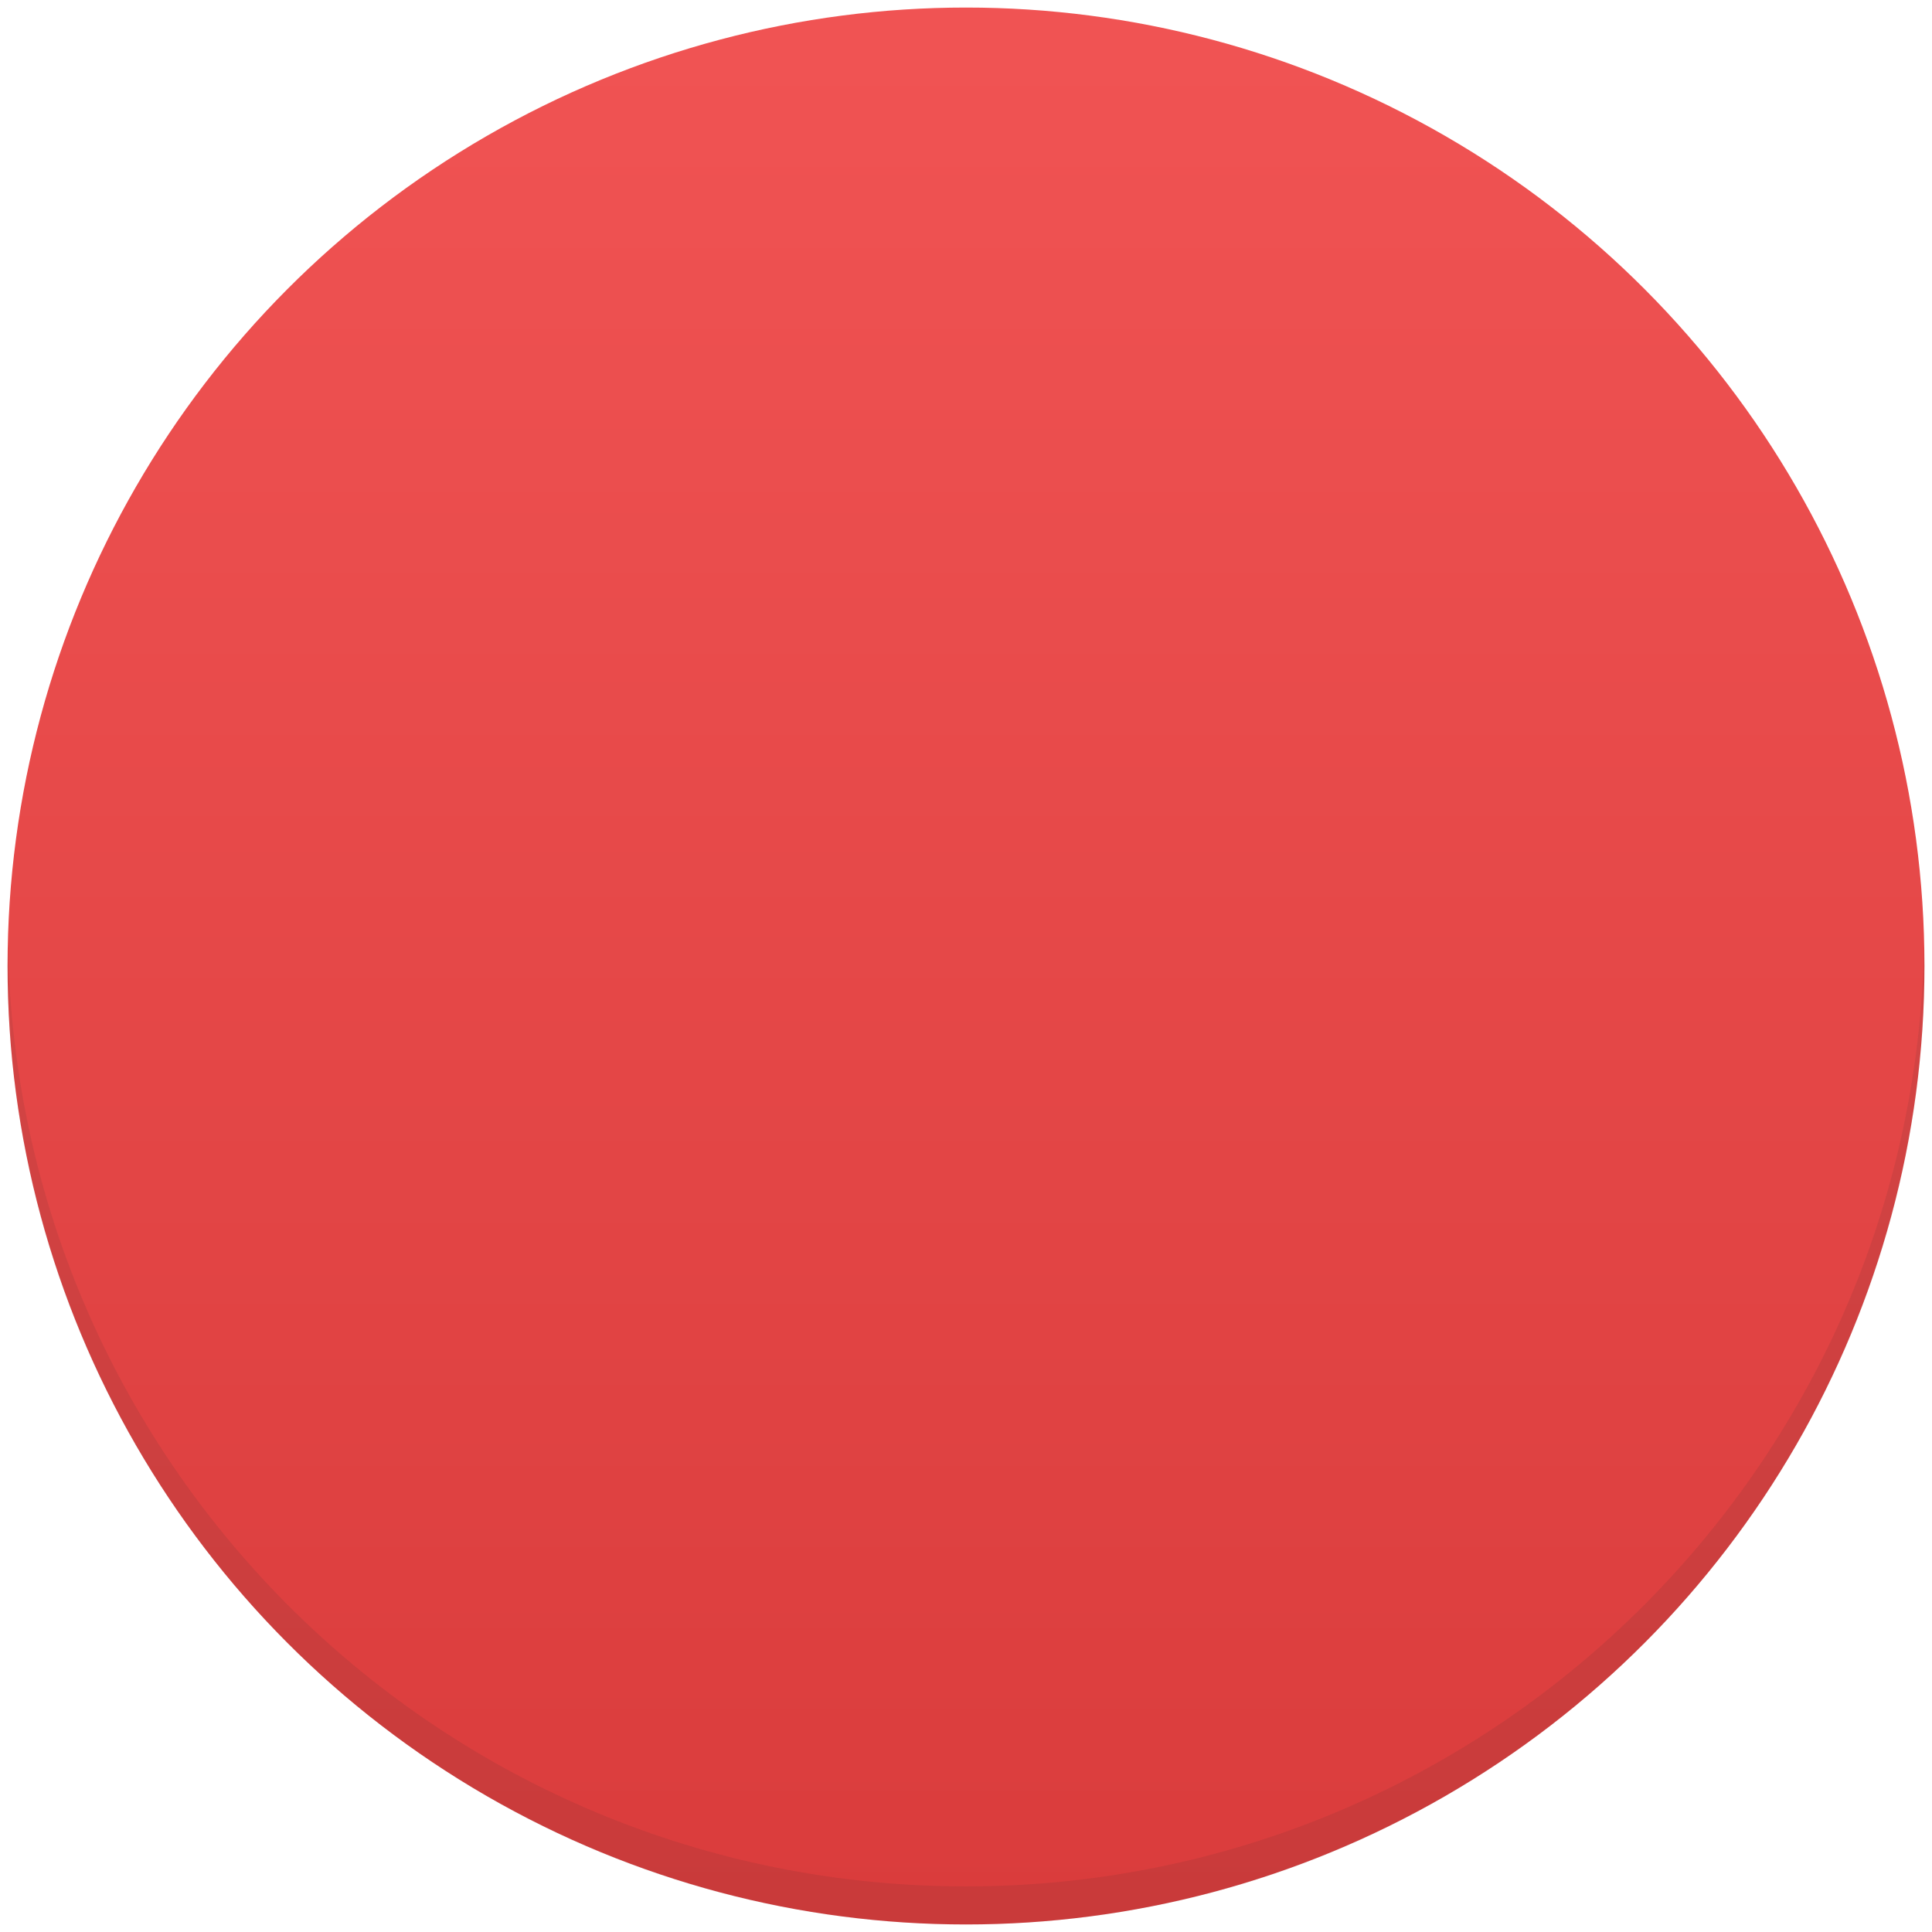
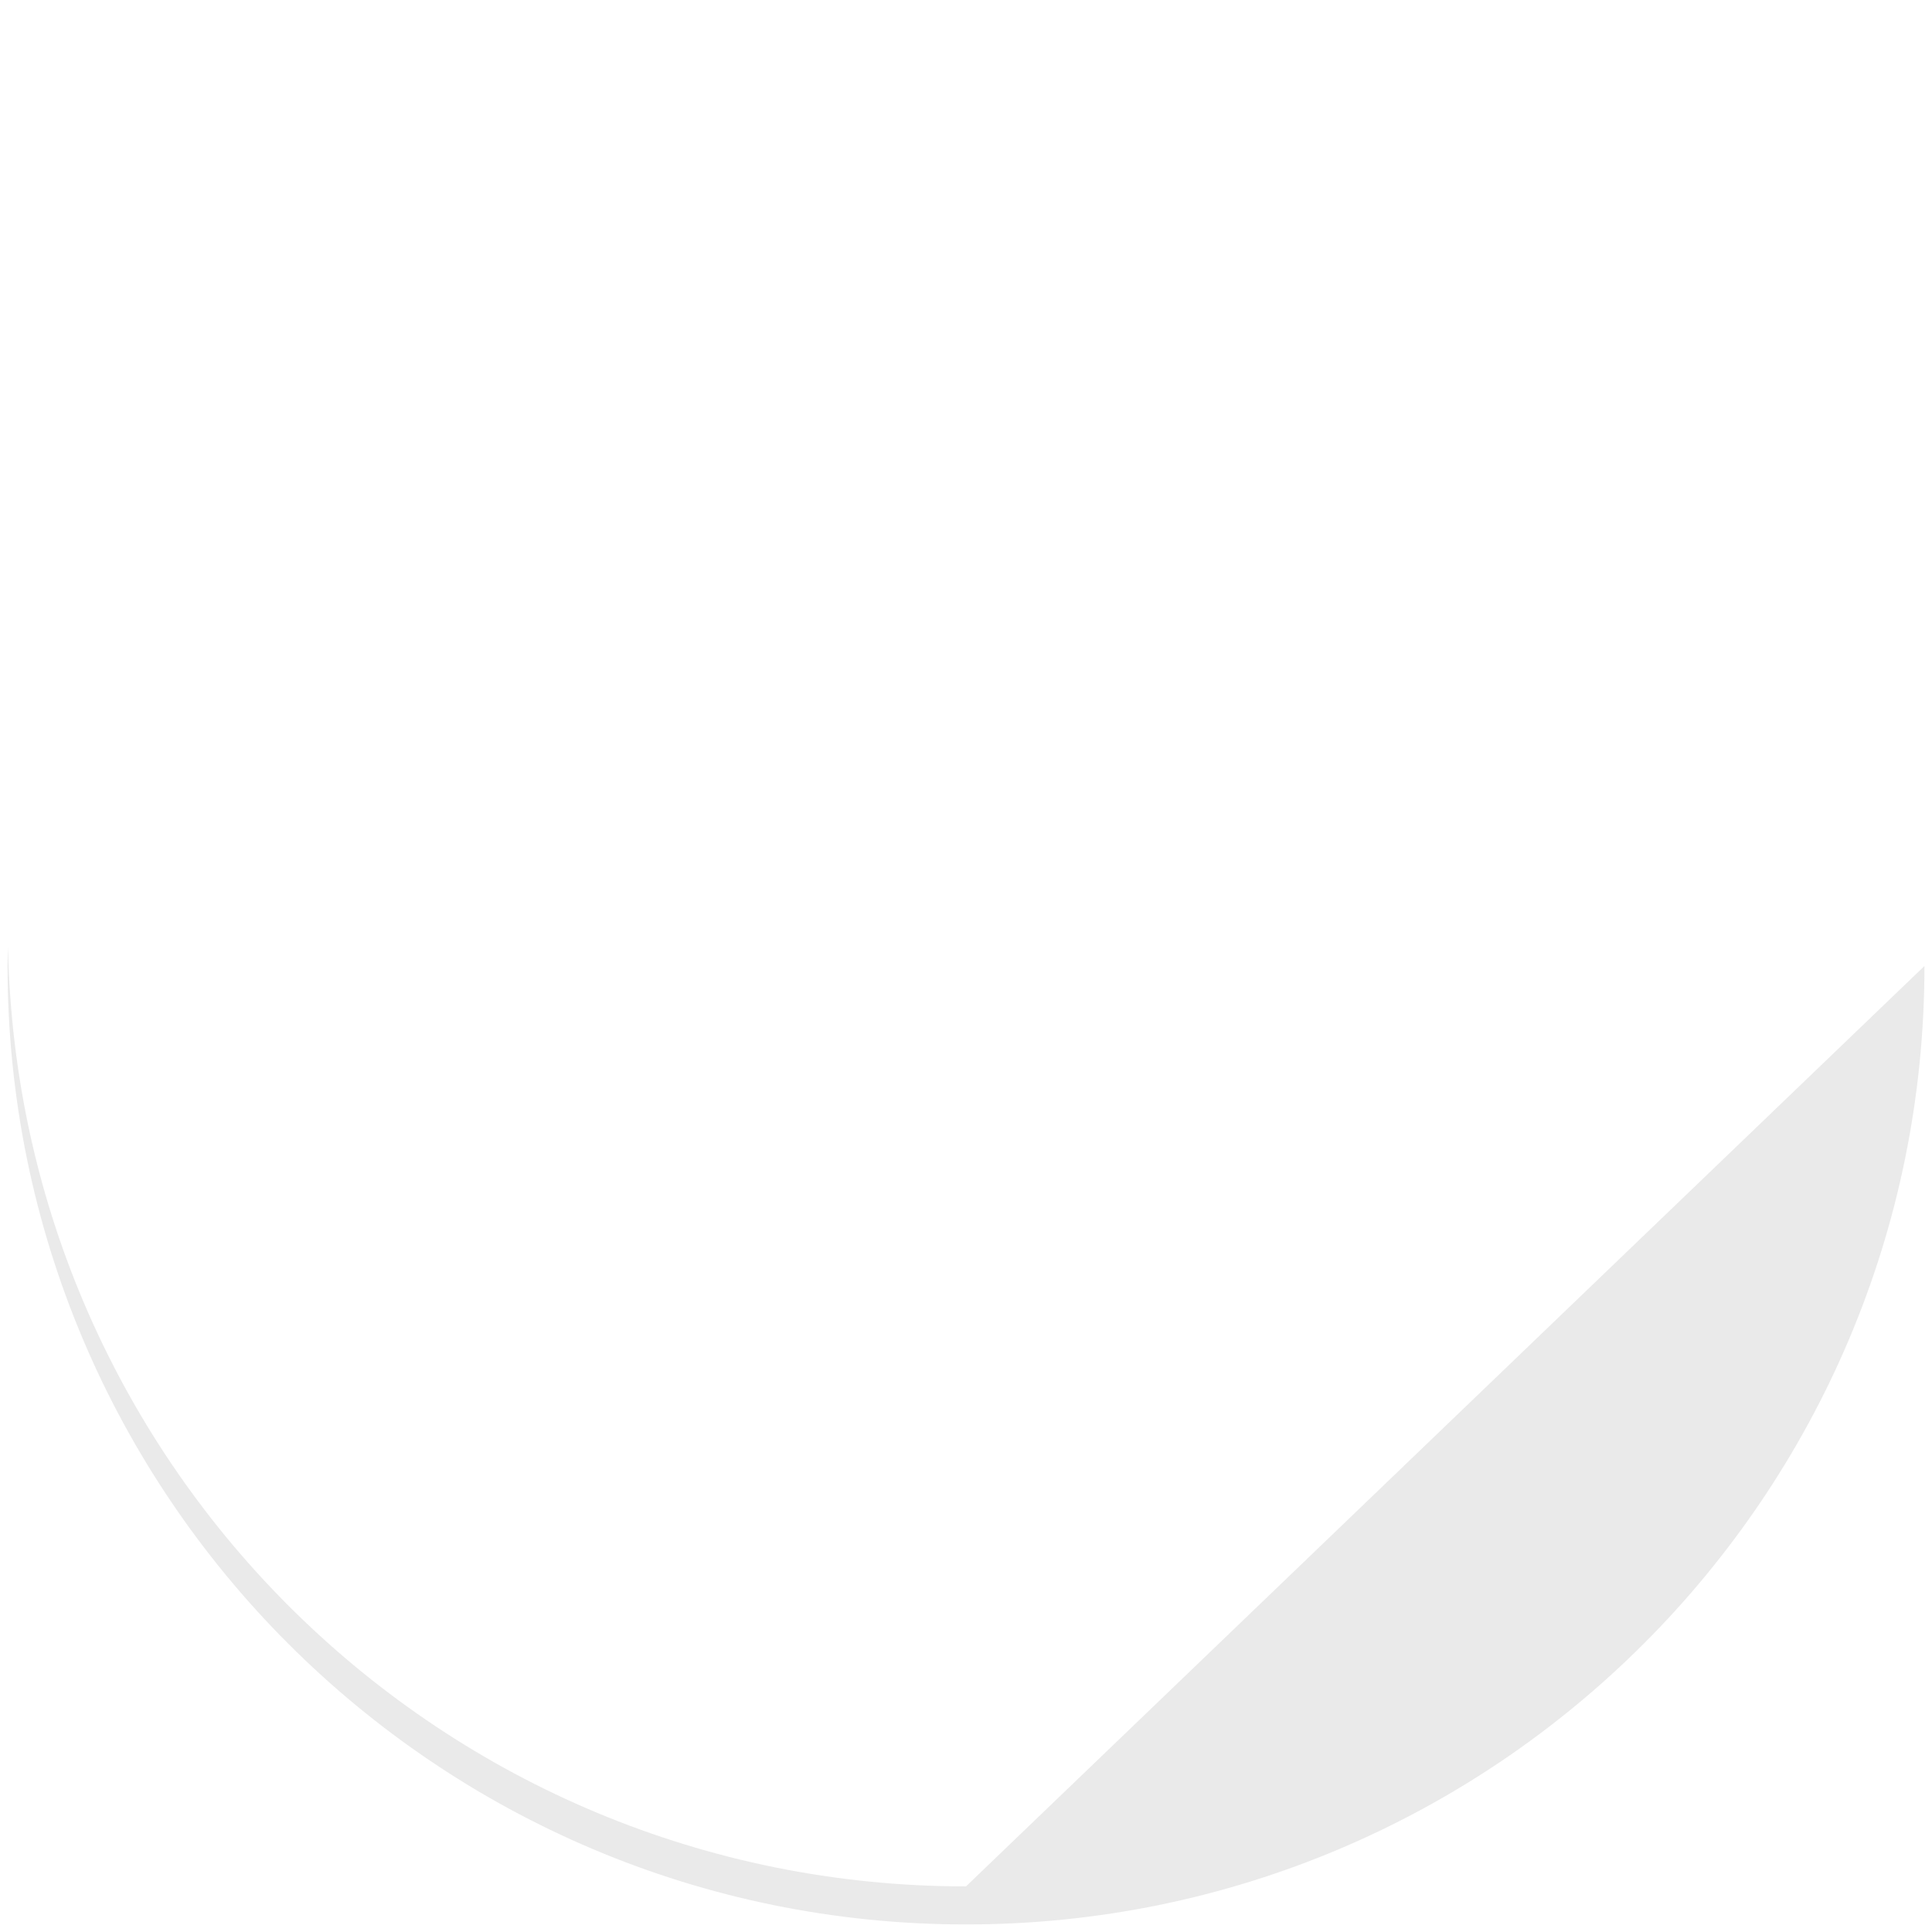
<svg xmlns="http://www.w3.org/2000/svg" id="trafficlight_red" height="256" viewBox="0 0 256 256" width="256">
  <linearGradient id="SVGID_1_" gradientTransform="matrix(1 0 0 -1 -6 261)" gradientUnits="userSpaceOnUse" x1="134" x2="134" y1="265.827" y2="-3.19">
    <stop offset="0" stop-color="#f15454" />
    <stop offset="1" stop-color="#d93b3b" />
  </linearGradient>
-   <circle cx="128" cy="128" fill="url(#SVGID_1_)" r="127" />
-   <path d="m128 249.957c-69.295 0-125.588-55.506-126.936-124.478-.017.842-.064 1.676-.064 2.521 0 70.141 56.859 127 127 127s127-56.859 127-127c0-.846-.048-1.679-.064-2.521-1.348 68.972-57.642 124.478-126.936 124.478z" fill="#2c2c2c" opacity=".1" />
+   <path d="m128 249.957c-69.295 0-125.588-55.506-126.936-124.478-.017.842-.064 1.676-.064 2.521 0 70.141 56.859 127 127 127s127-56.859 127-127z" fill="#2c2c2c" opacity=".1" />
</svg>